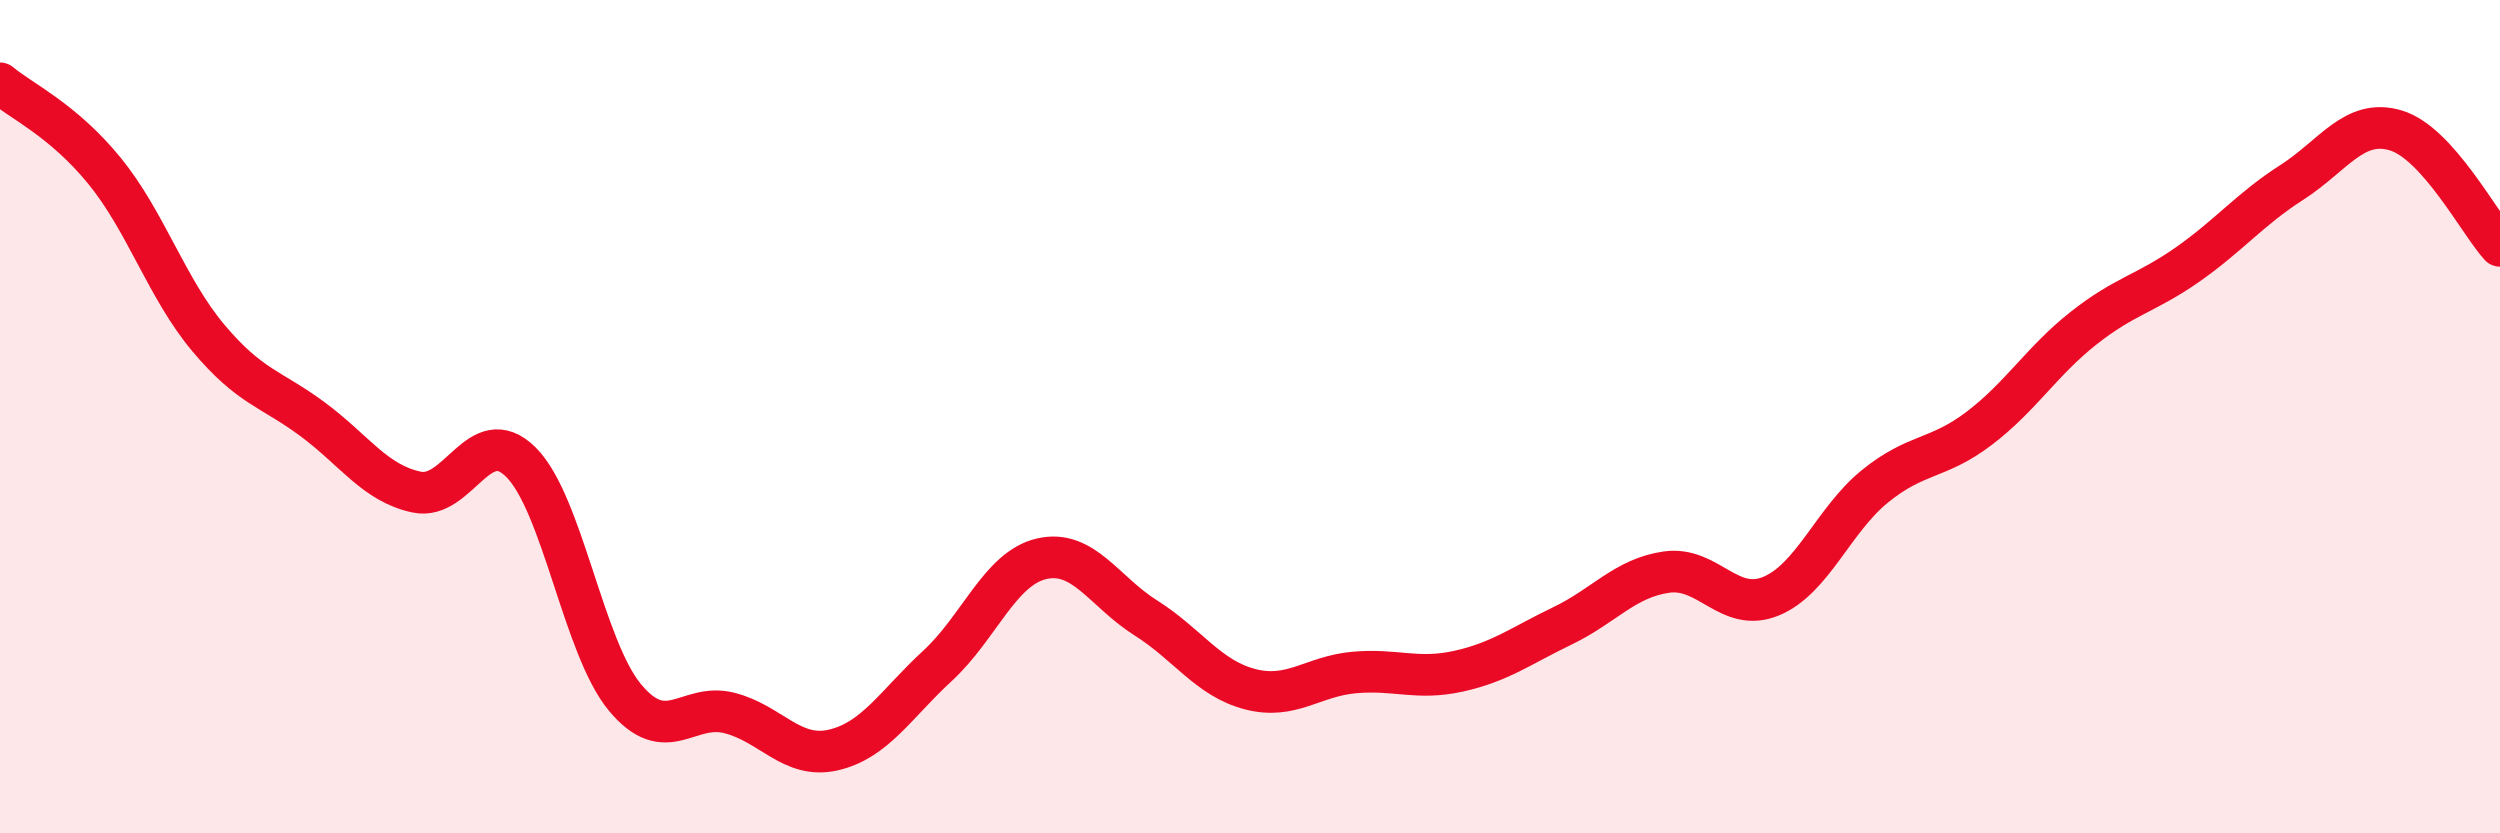
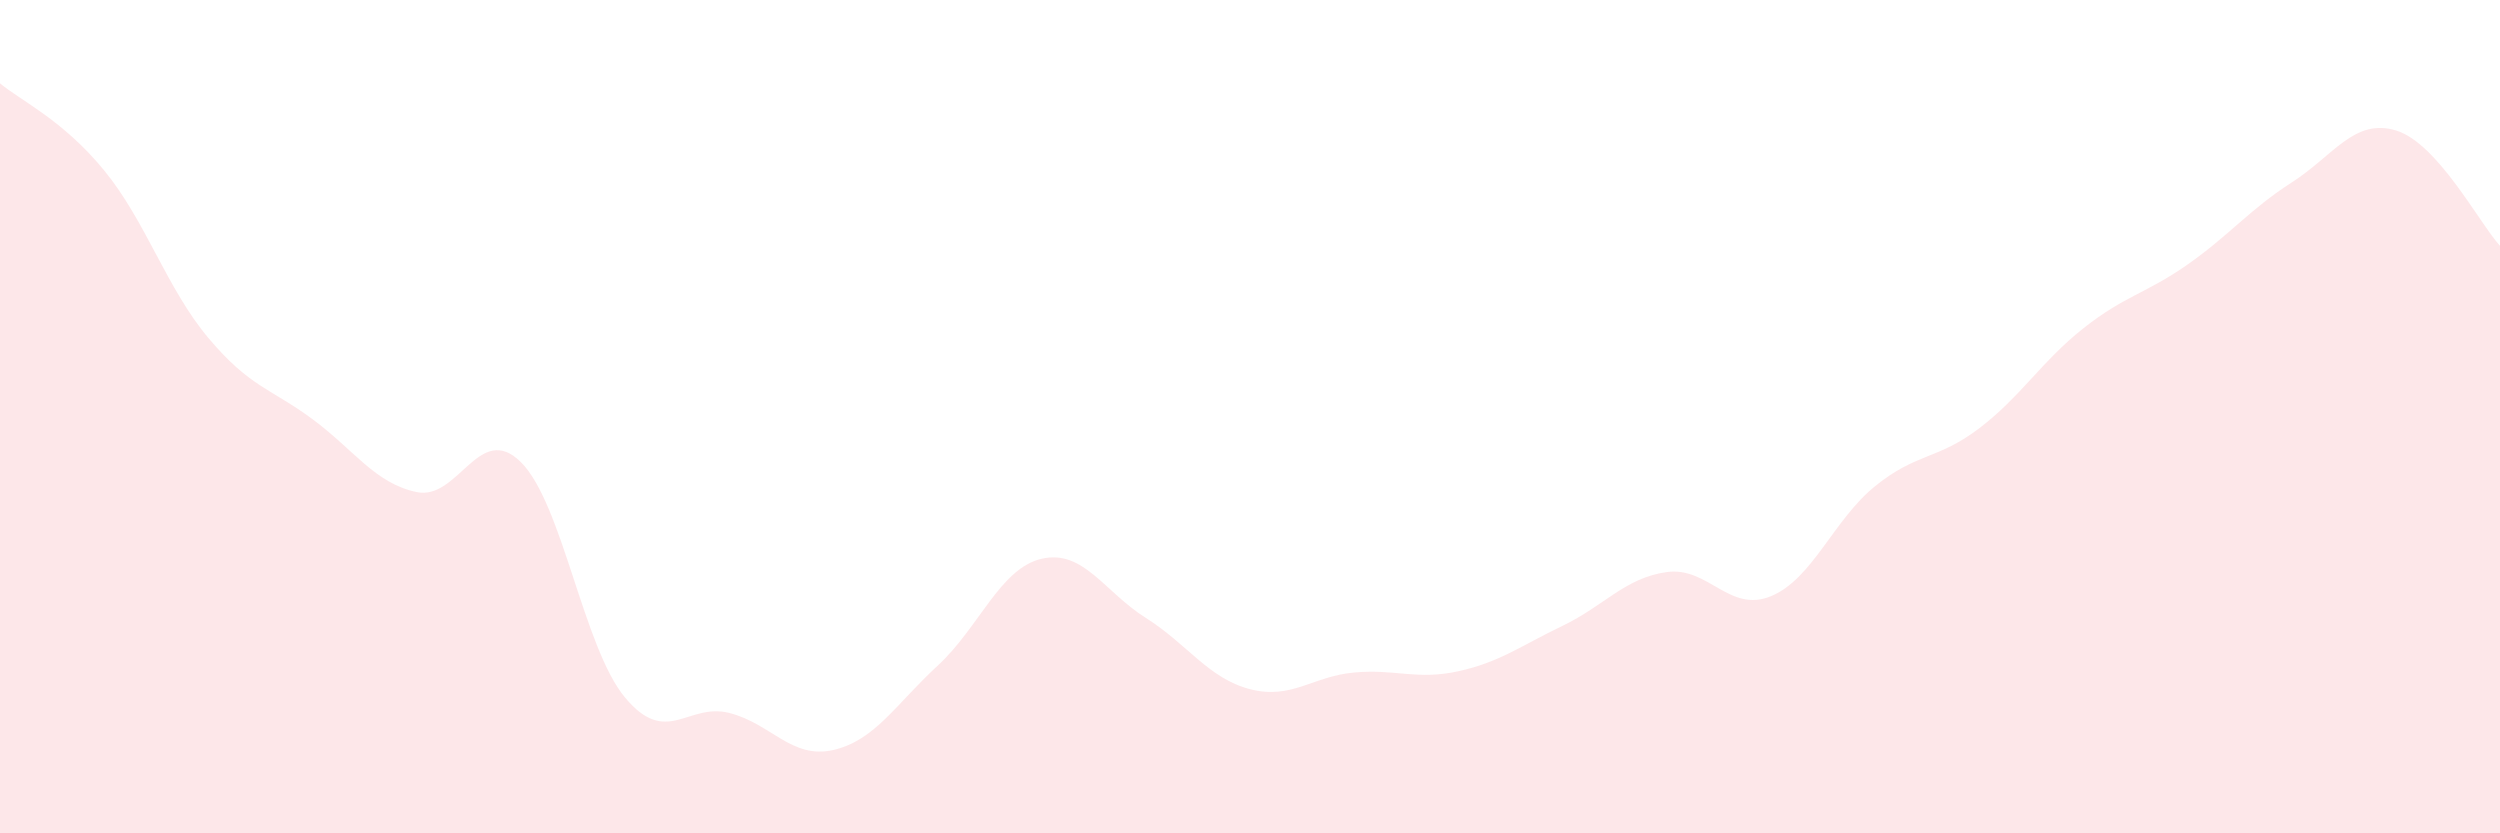
<svg xmlns="http://www.w3.org/2000/svg" width="60" height="20" viewBox="0 0 60 20">
  <path d="M 0,2 C 0.5,2.42 1.5,2.87 2.5,4.09 C 3.5,5.31 4,6.92 5,8.11 C 6,9.3 6.5,9.32 7.5,10.06 C 8.5,10.8 9,11.6 10,11.81 C 11,12.02 11.5,10.1 12.5,11.09 C 13.5,12.08 14,15.54 15,16.74 C 16,17.94 16.5,16.86 17.5,17.11 C 18.5,17.36 19,18.23 20,18 C 21,17.77 21.5,16.9 22.5,15.98 C 23.5,15.06 24,13.64 25,13.41 C 26,13.18 26.5,14.2 27.5,14.83 C 28.5,15.46 29,16.28 30,16.54 C 31,16.8 31.5,16.23 32.5,16.14 C 33.5,16.05 34,16.33 35,16.11 C 36,15.89 36.5,15.5 37.5,15.02 C 38.5,14.54 39,13.87 40,13.73 C 41,13.59 41.5,14.72 42.5,14.31 C 43.5,13.9 44,12.48 45,11.67 C 46,10.86 46.5,11.04 47.5,10.28 C 48.5,9.52 49,8.67 50,7.88 C 51,7.09 51.5,7.05 52.5,6.35 C 53.5,5.65 54,5.02 55,4.38 C 56,3.74 56.5,2.83 57.5,3.13 C 58.5,3.43 59.5,5.35 60,5.9L60 20L0 20Z" fill="#EB0A25" opacity="0.1" stroke-linecap="round" stroke-linejoin="round" />
-   <path d="M 0,2 C 0.5,2.42 1.5,2.87 2.5,4.09 C 3.5,5.31 4,6.92 5,8.11 C 6,9.3 6.5,9.32 7.5,10.06 C 8.5,10.8 9,11.6 10,11.81 C 11,12.02 11.5,10.1 12.5,11.09 C 13.5,12.08 14,15.54 15,16.74 C 16,17.94 16.5,16.86 17.5,17.11 C 18.5,17.36 19,18.23 20,18 C 21,17.77 21.5,16.9 22.5,15.98 C 23.5,15.06 24,13.64 25,13.41 C 26,13.18 26.5,14.2 27.5,14.83 C 28.5,15.46 29,16.28 30,16.54 C 31,16.8 31.5,16.23 32.5,16.14 C 33.5,16.05 34,16.33 35,16.11 C 36,15.89 36.5,15.5 37.5,15.02 C 38.5,14.54 39,13.87 40,13.73 C 41,13.59 41.5,14.72 42.5,14.31 C 43.5,13.9 44,12.48 45,11.67 C 46,10.86 46.5,11.04 47.5,10.28 C 48.5,9.52 49,8.67 50,7.88 C 51,7.09 51.5,7.05 52.5,6.35 C 53.5,5.65 54,5.02 55,4.38 C 56,3.74 56.5,2.83 57.5,3.13 C 58.5,3.43 59.5,5.35 60,5.9" stroke="#EB0A25" stroke-width="1" fill="none" stroke-linecap="round" stroke-linejoin="round" />
</svg>